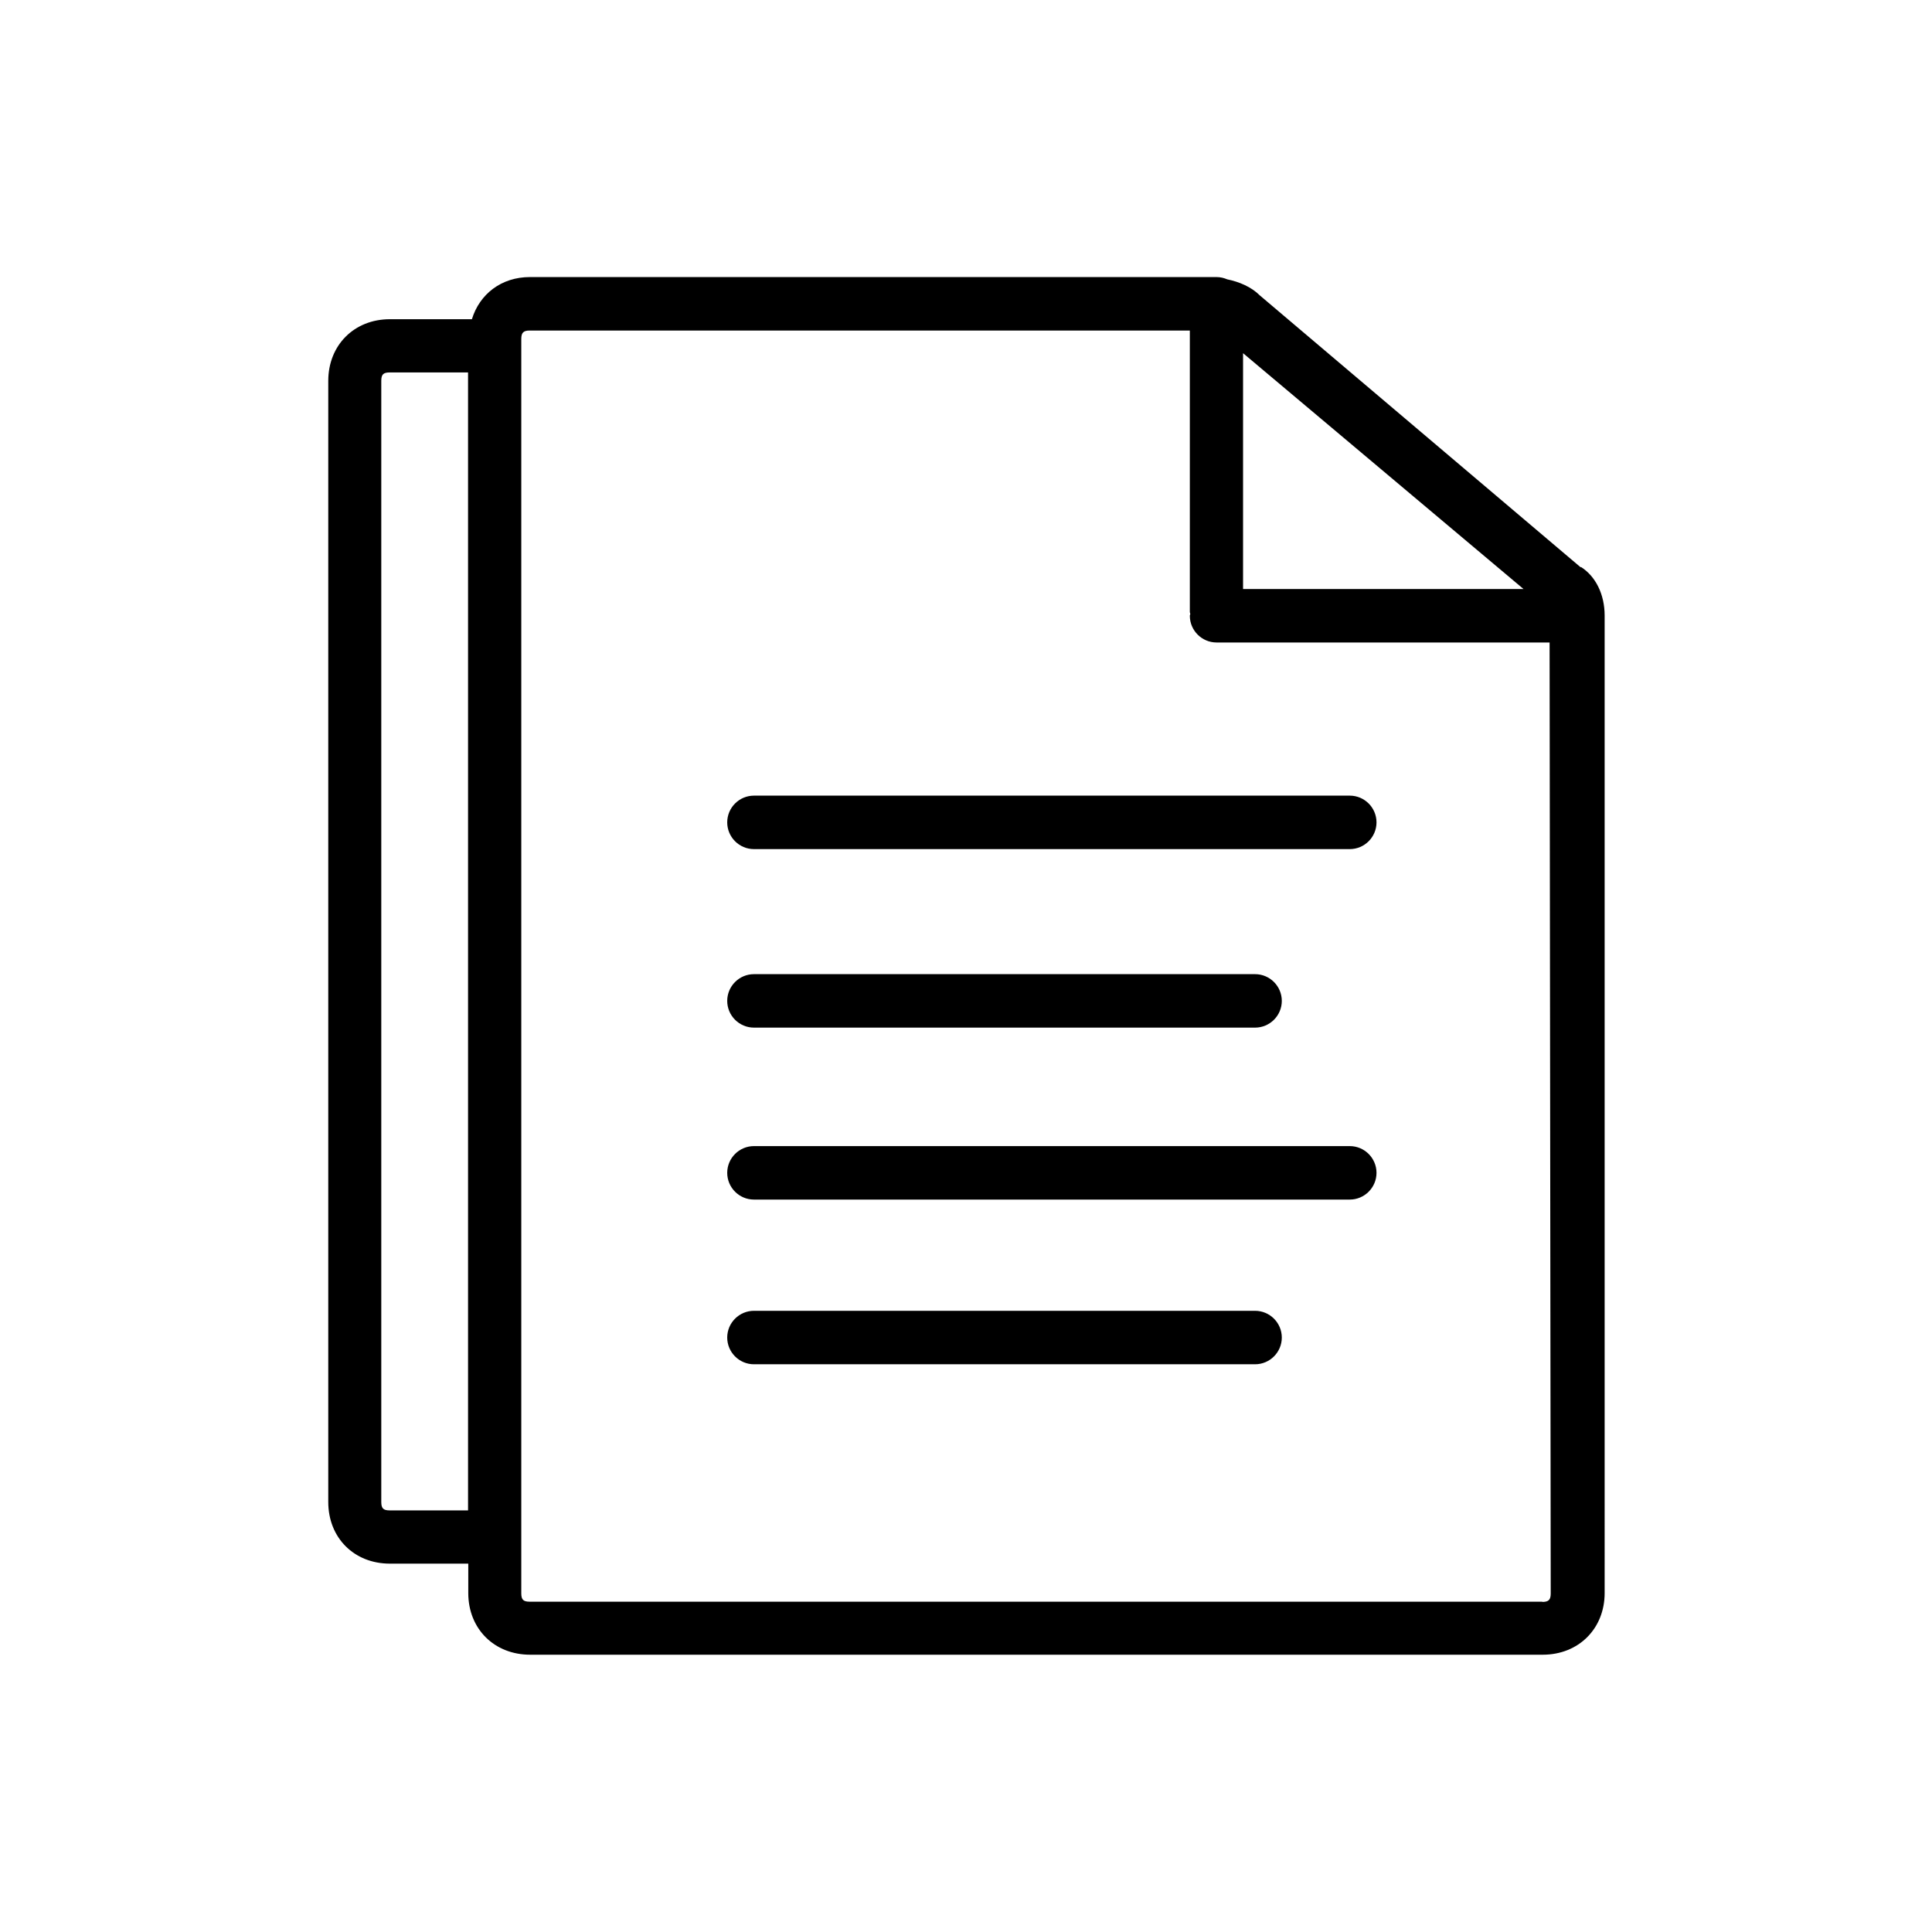
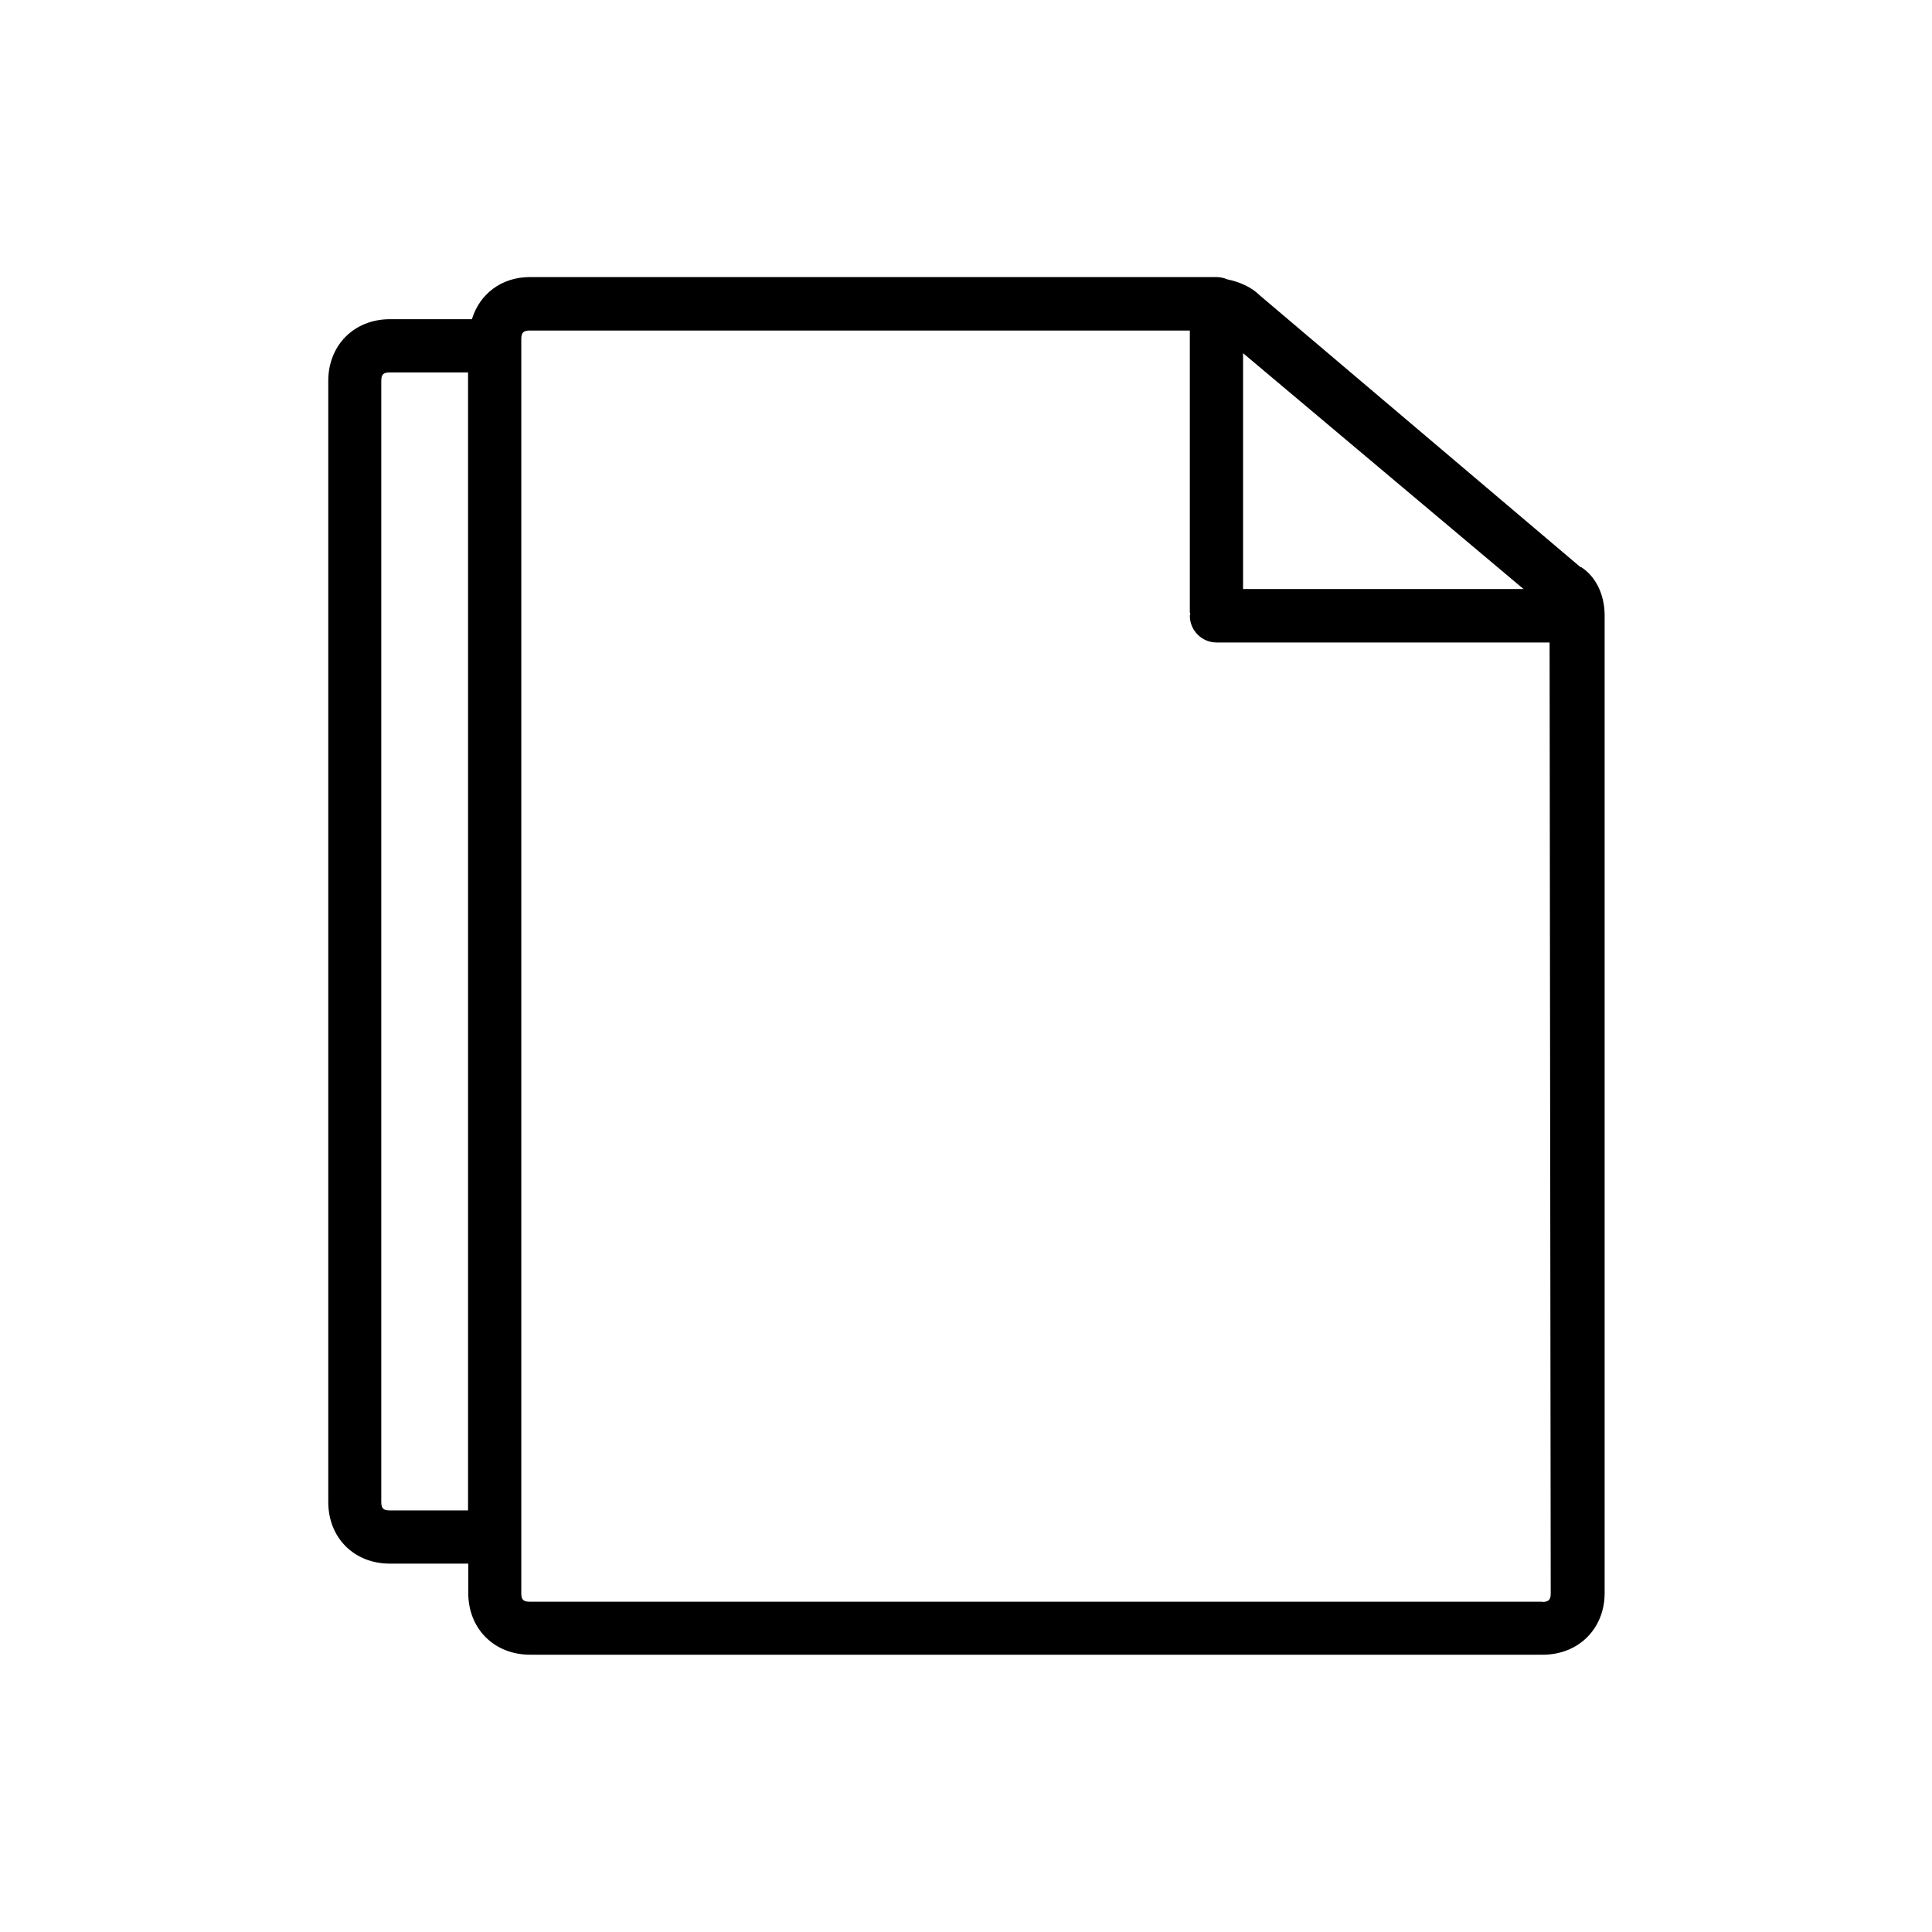
<svg xmlns="http://www.w3.org/2000/svg" id="Vrstva_1" data-name="Vrstva 1" viewBox="0 0 85.28 85.28">
  <path d="M69.77,25.04l-14.16-12c-.38-.38-.91-.6-1.44-.71-.14-.06-.3-.1-.47-.1h-30.31c-1.26,0-2.22.75-2.56,1.86h-3.62c-1.58,0-2.72,1.15-2.72,2.72v49.49c0,1.58,1.14,2.72,2.72,2.72h3.46v1.3c0,1.58,1.15,2.72,2.73,2.72h44.7c1.58,0,2.73-1.15,2.73-2.72V27.17c0-.94-.4-1.73-1.04-2.14ZM67.25,26h-12.38v-10.41l12.38,10.41ZM17.2,66.67c-.28,0-.37-.09-.37-.37V16.81c0-.28.09-.37.37-.37h3.46v50.23h-3.46ZM68.08,70.7H23.38c-.28,0-.37-.09-.37-.37V14.96c0-.28.1-.37.37-.37h29.14v12.43s.01.05.02.08c0,.03-.02.05-.02.08,0,.65.53,1.18,1.18,1.18h14.7l.05,41.98c0,.28-.1.37-.37.37Z" />
-   <path d="M59.58,35.12h-26.3c-.65,0-1.18.53-1.18,1.18s.53,1.18,1.18,1.18h26.3c.65,0,1.18-.53,1.18-1.18s-.53-1.18-1.18-1.18Z" />
-   <path d="M33.28,45.36h22.12c.65,0,1.18-.53,1.18-1.18s-.53-1.18-1.18-1.18h-22.12c-.65,0-1.18.53-1.18,1.18s.53,1.18,1.18,1.18Z" />
-   <path d="M59.58,50.59h-26.3c-.65,0-1.18.53-1.18,1.18s.53,1.18,1.18,1.18h26.3c.65,0,1.18-.53,1.18-1.18s-.53-1.18-1.18-1.18Z" />
-   <path d="M55.4,57.86h-22.12c-.65,0-1.18.53-1.18,1.18s.53,1.18,1.18,1.18h22.12c.65,0,1.18-.53,1.18-1.18s-.53-1.18-1.18-1.18Z" />
</svg>